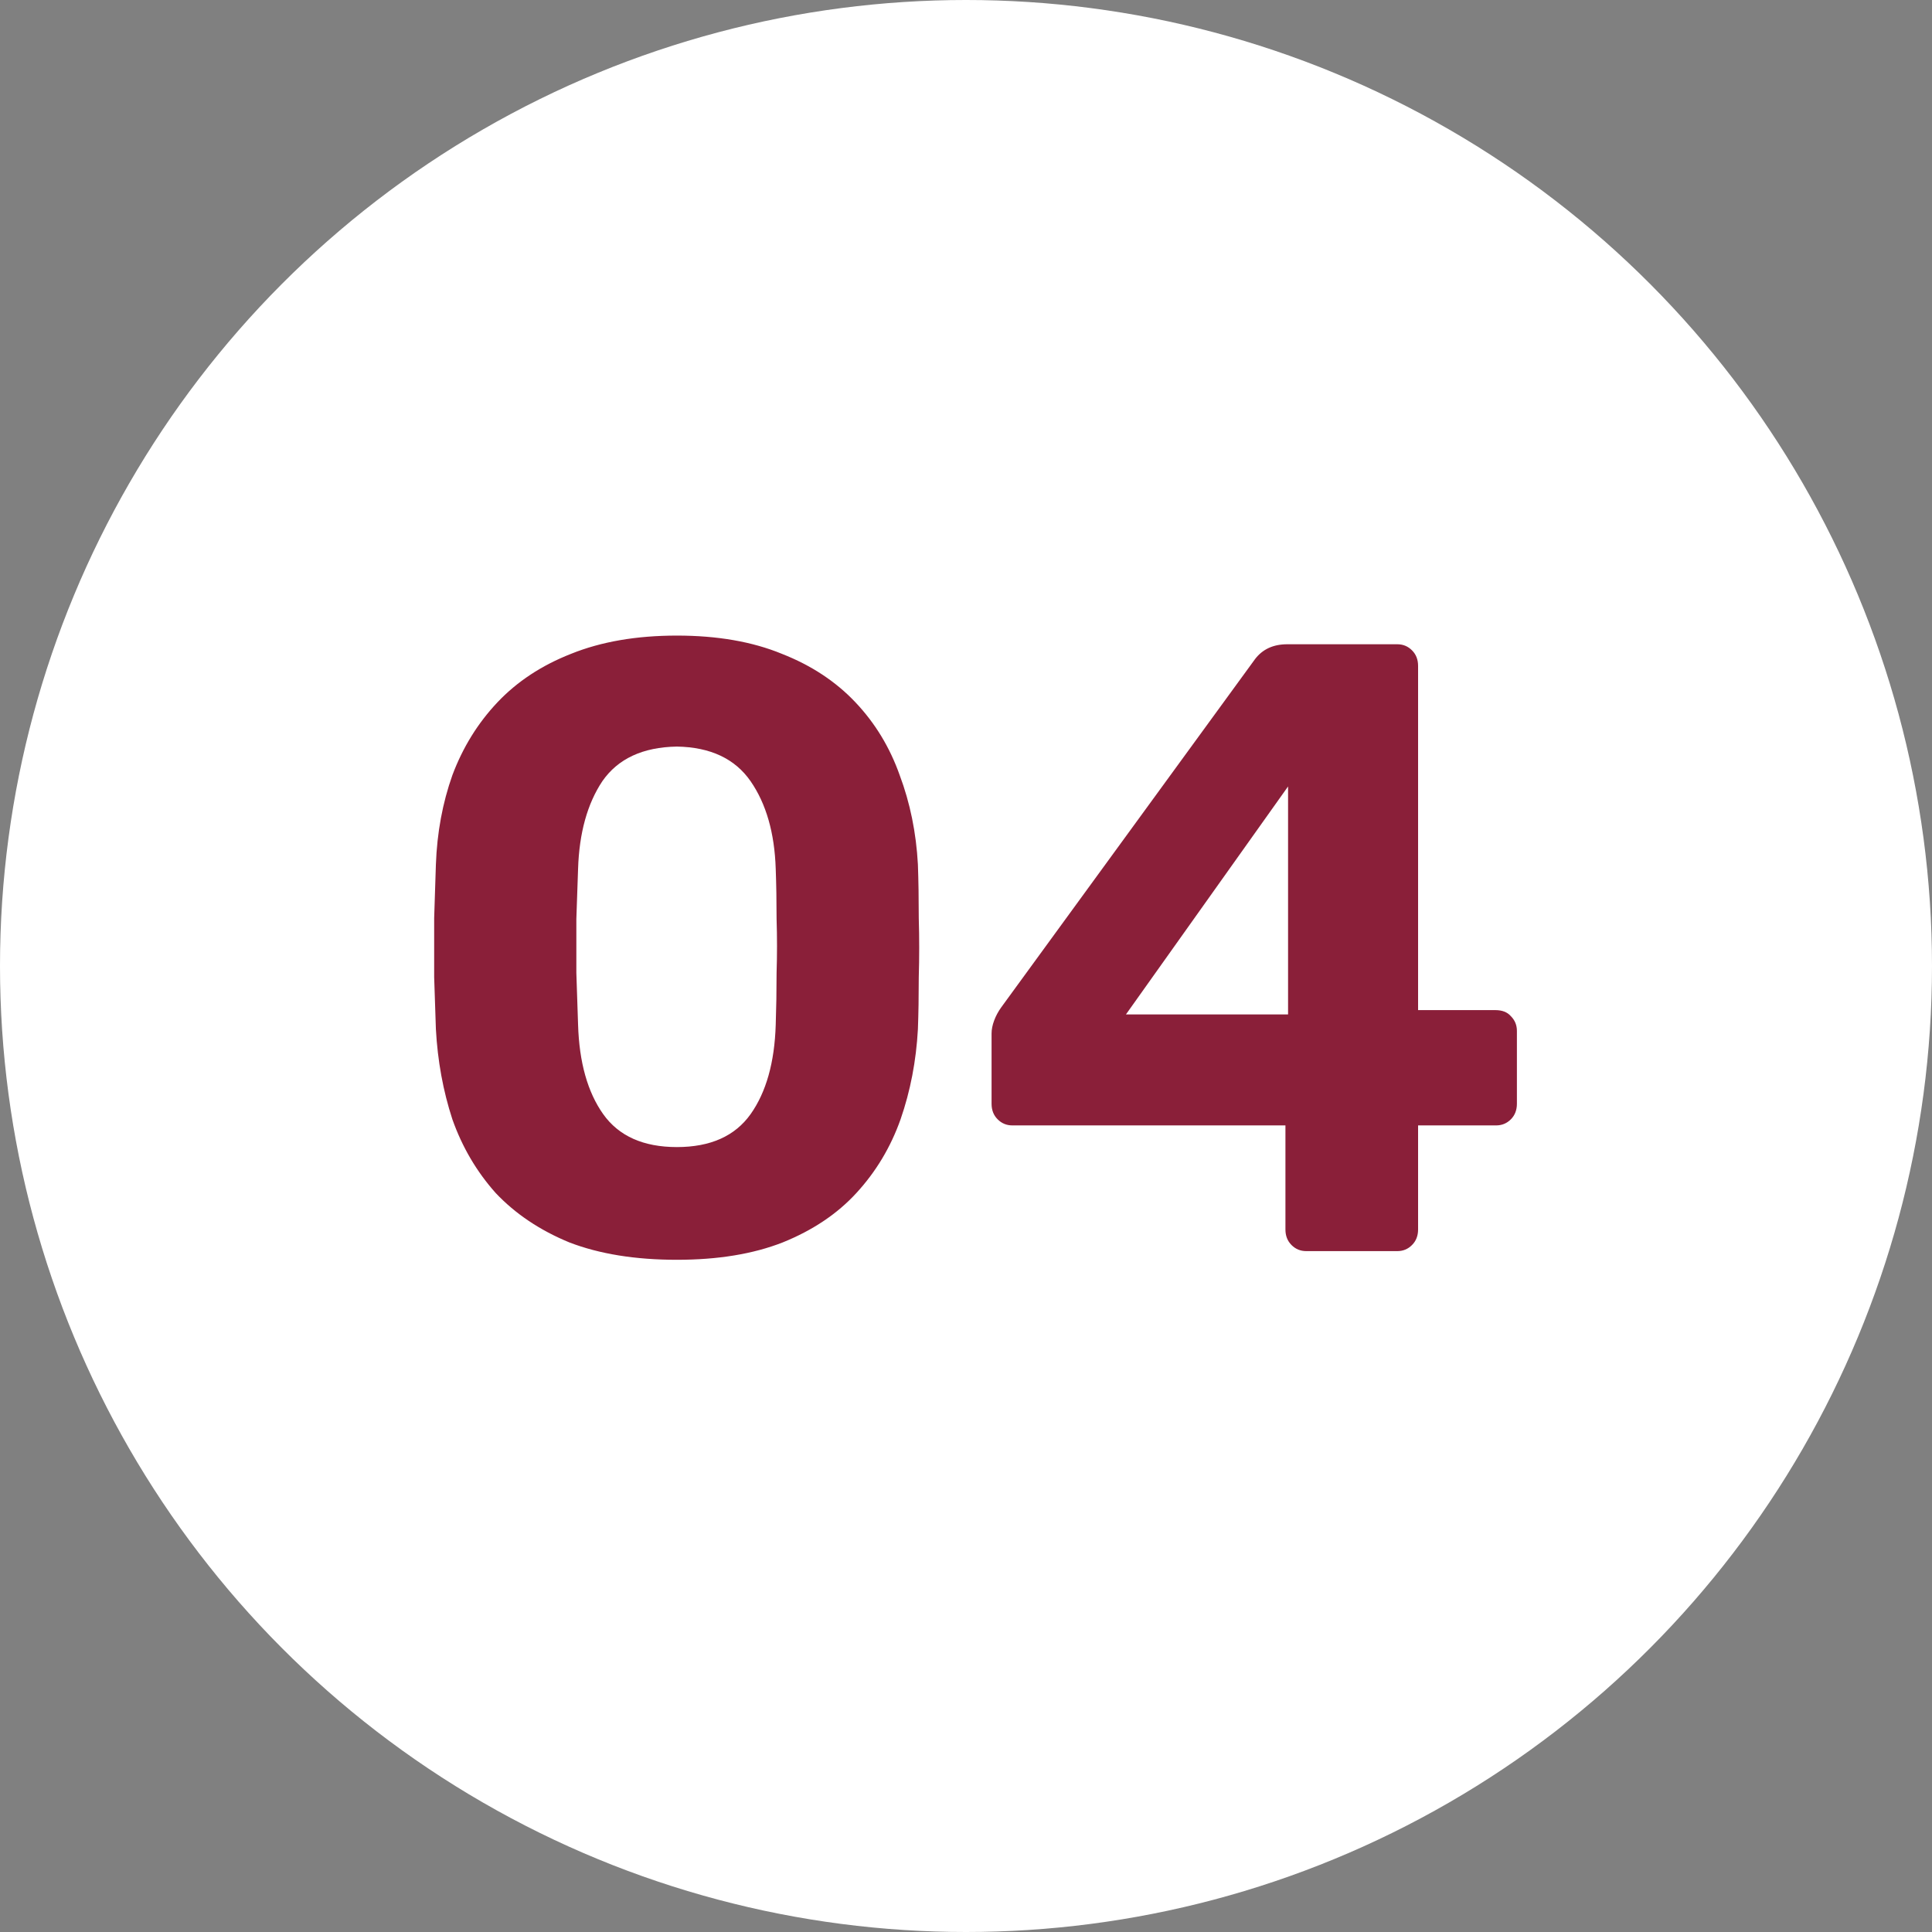
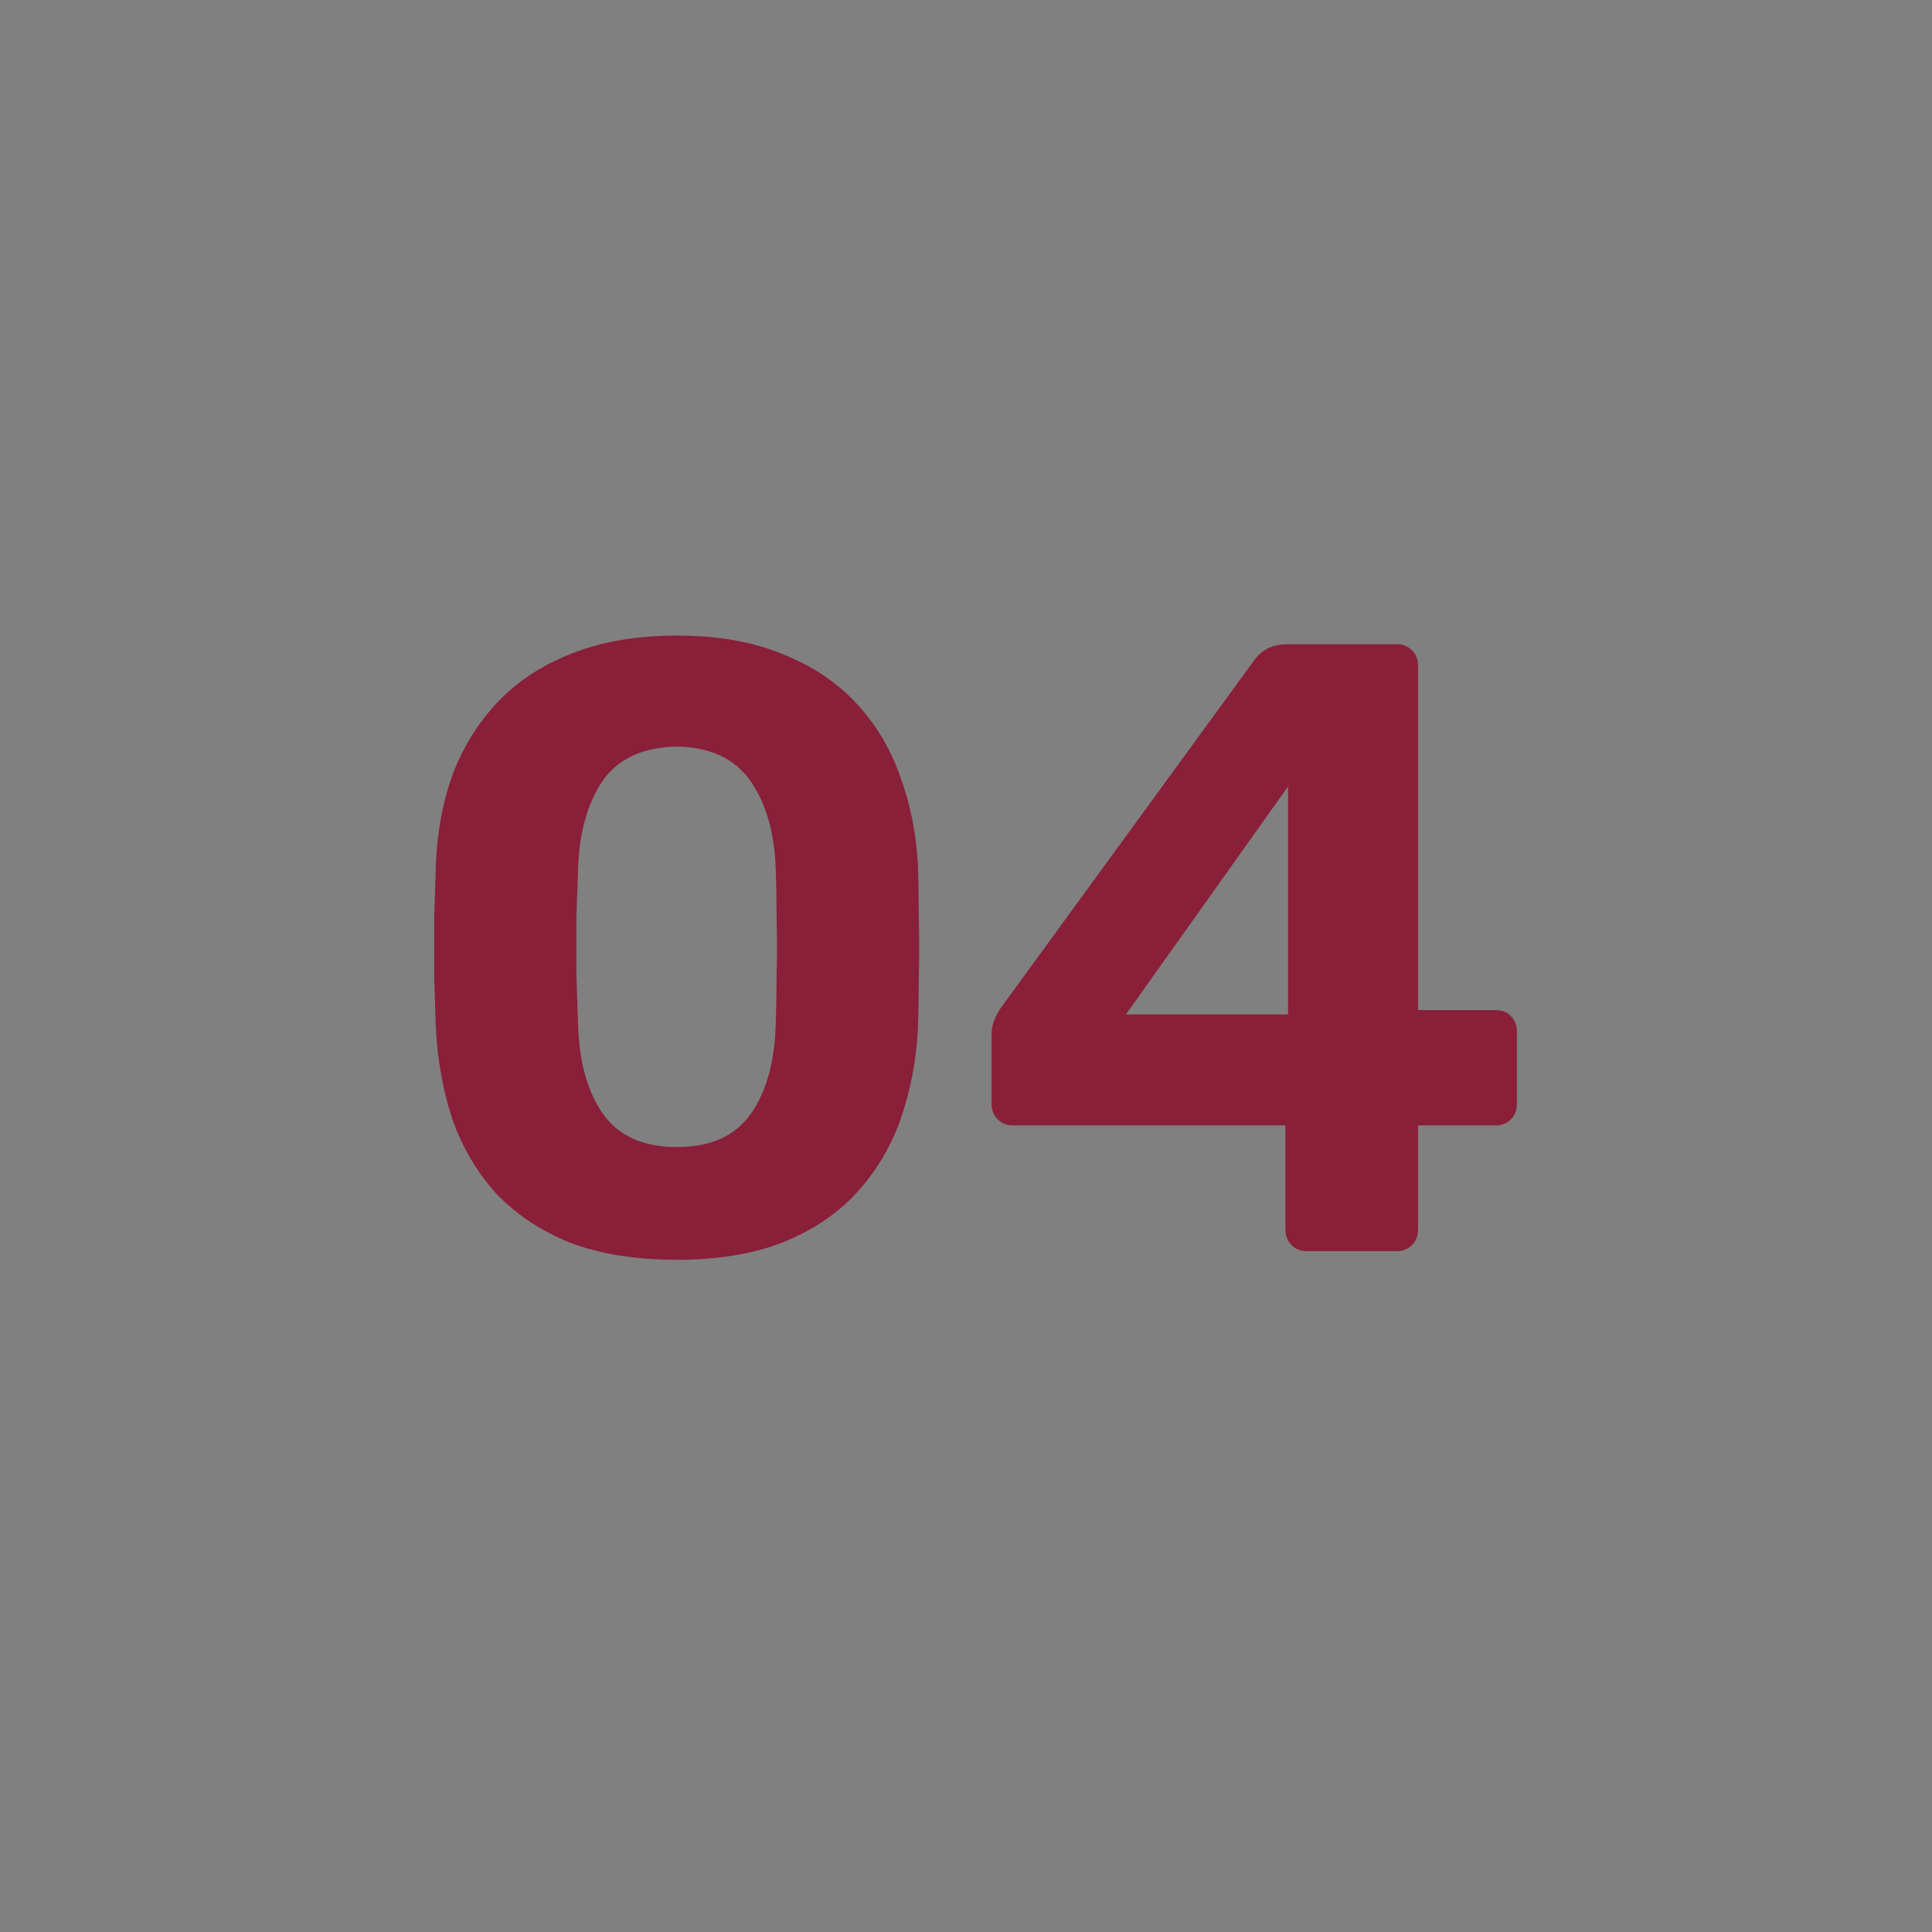
<svg xmlns="http://www.w3.org/2000/svg" width="47" height="47" viewBox="0 0 47 47" fill="none">
  <rect x="0" y="0" width="47" height="47" fill="#808080" stroke="none" />
-   <circle cx="23.5" cy="23.5" r="23.5" fill="white" />
  <path d="M16.467 30.647C15.455 30.647 14.583 30.506 13.852 30.225C13.135 29.93 12.537 29.529 12.059 29.023C11.595 28.503 11.244 27.905 11.005 27.23C10.78 26.541 10.646 25.81 10.604 25.037C10.59 24.657 10.576 24.235 10.562 23.771C10.562 23.293 10.562 22.815 10.562 22.337C10.576 21.859 10.59 21.423 10.604 21.03C10.632 20.256 10.766 19.532 11.005 18.858C11.258 18.183 11.623 17.592 12.101 17.086C12.579 16.58 13.177 16.186 13.894 15.905C14.625 15.61 15.483 15.462 16.467 15.462C17.451 15.462 18.302 15.61 19.019 15.905C19.736 16.186 20.333 16.58 20.811 17.086C21.29 17.592 21.648 18.183 21.887 18.858C22.14 19.532 22.288 20.256 22.33 21.03C22.344 21.423 22.351 21.859 22.351 22.337C22.365 22.815 22.365 23.293 22.351 23.771C22.351 24.235 22.344 24.657 22.33 25.037C22.288 25.81 22.147 26.541 21.908 27.23C21.669 27.905 21.311 28.503 20.833 29.023C20.369 29.529 19.771 29.93 19.04 30.225C18.323 30.506 17.465 30.647 16.467 30.647ZM16.467 27.905C17.282 27.905 17.88 27.638 18.26 27.104C18.639 26.569 18.843 25.845 18.871 24.931C18.885 24.524 18.892 24.102 18.892 23.666C18.906 23.23 18.906 22.794 18.892 22.358C18.892 21.923 18.885 21.515 18.871 21.135C18.843 20.264 18.639 19.553 18.26 19.005C17.88 18.457 17.282 18.176 16.467 18.162C15.637 18.176 15.033 18.457 14.653 19.005C14.288 19.553 14.091 20.264 14.063 21.135C14.049 21.515 14.035 21.923 14.021 22.358C14.021 22.794 14.021 23.23 14.021 23.666C14.035 24.102 14.049 24.524 14.063 24.931C14.091 25.845 14.295 26.569 14.674 27.104C15.054 27.638 15.652 27.905 16.467 27.905ZM31.777 30.436C31.637 30.436 31.517 30.387 31.419 30.288C31.32 30.19 31.271 30.063 31.271 29.909V27.378H24.628C24.488 27.378 24.368 27.329 24.27 27.23C24.171 27.132 24.122 27.005 24.122 26.851V25.142C24.122 25.044 24.143 24.938 24.185 24.826C24.227 24.713 24.284 24.608 24.354 24.51L30.533 16.032C30.716 15.793 30.976 15.673 31.314 15.673H33.992C34.133 15.673 34.252 15.722 34.35 15.821C34.449 15.919 34.498 16.046 34.498 16.2V24.573H36.375C36.544 24.573 36.67 24.622 36.755 24.721C36.853 24.819 36.902 24.938 36.902 25.079V26.851C36.902 27.005 36.853 27.132 36.755 27.23C36.656 27.329 36.537 27.378 36.396 27.378H34.498V29.909C34.498 30.063 34.449 30.19 34.35 30.288C34.252 30.387 34.133 30.436 33.992 30.436H31.777ZM27.391 24.678H31.335V19.132L27.391 24.678Z" fill="#8A1F39" />
</svg>